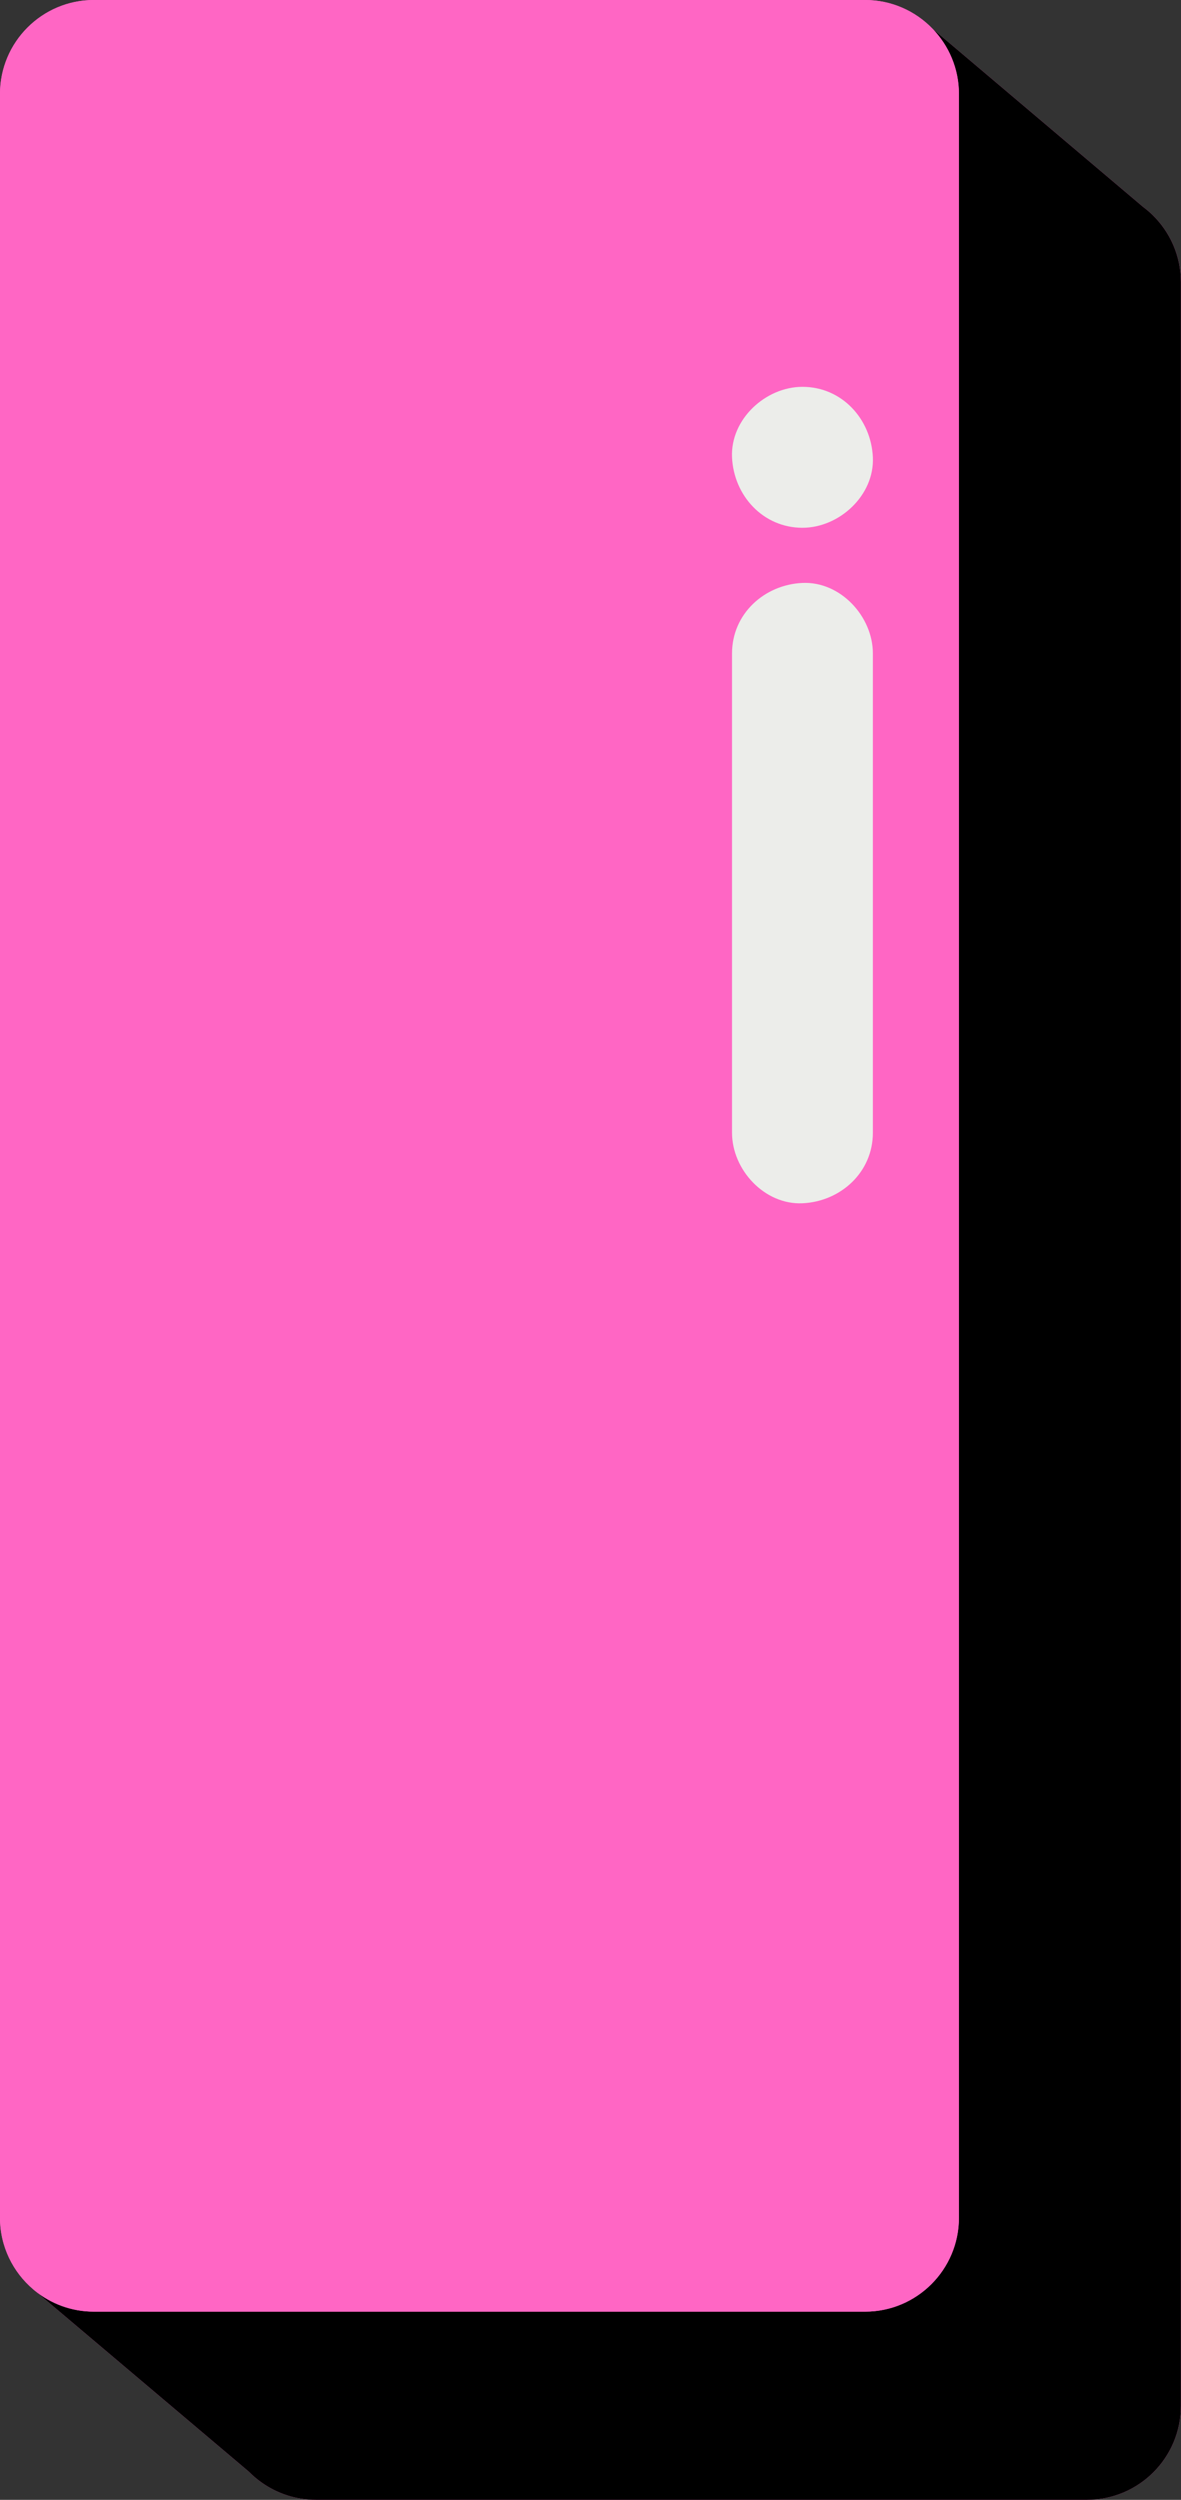
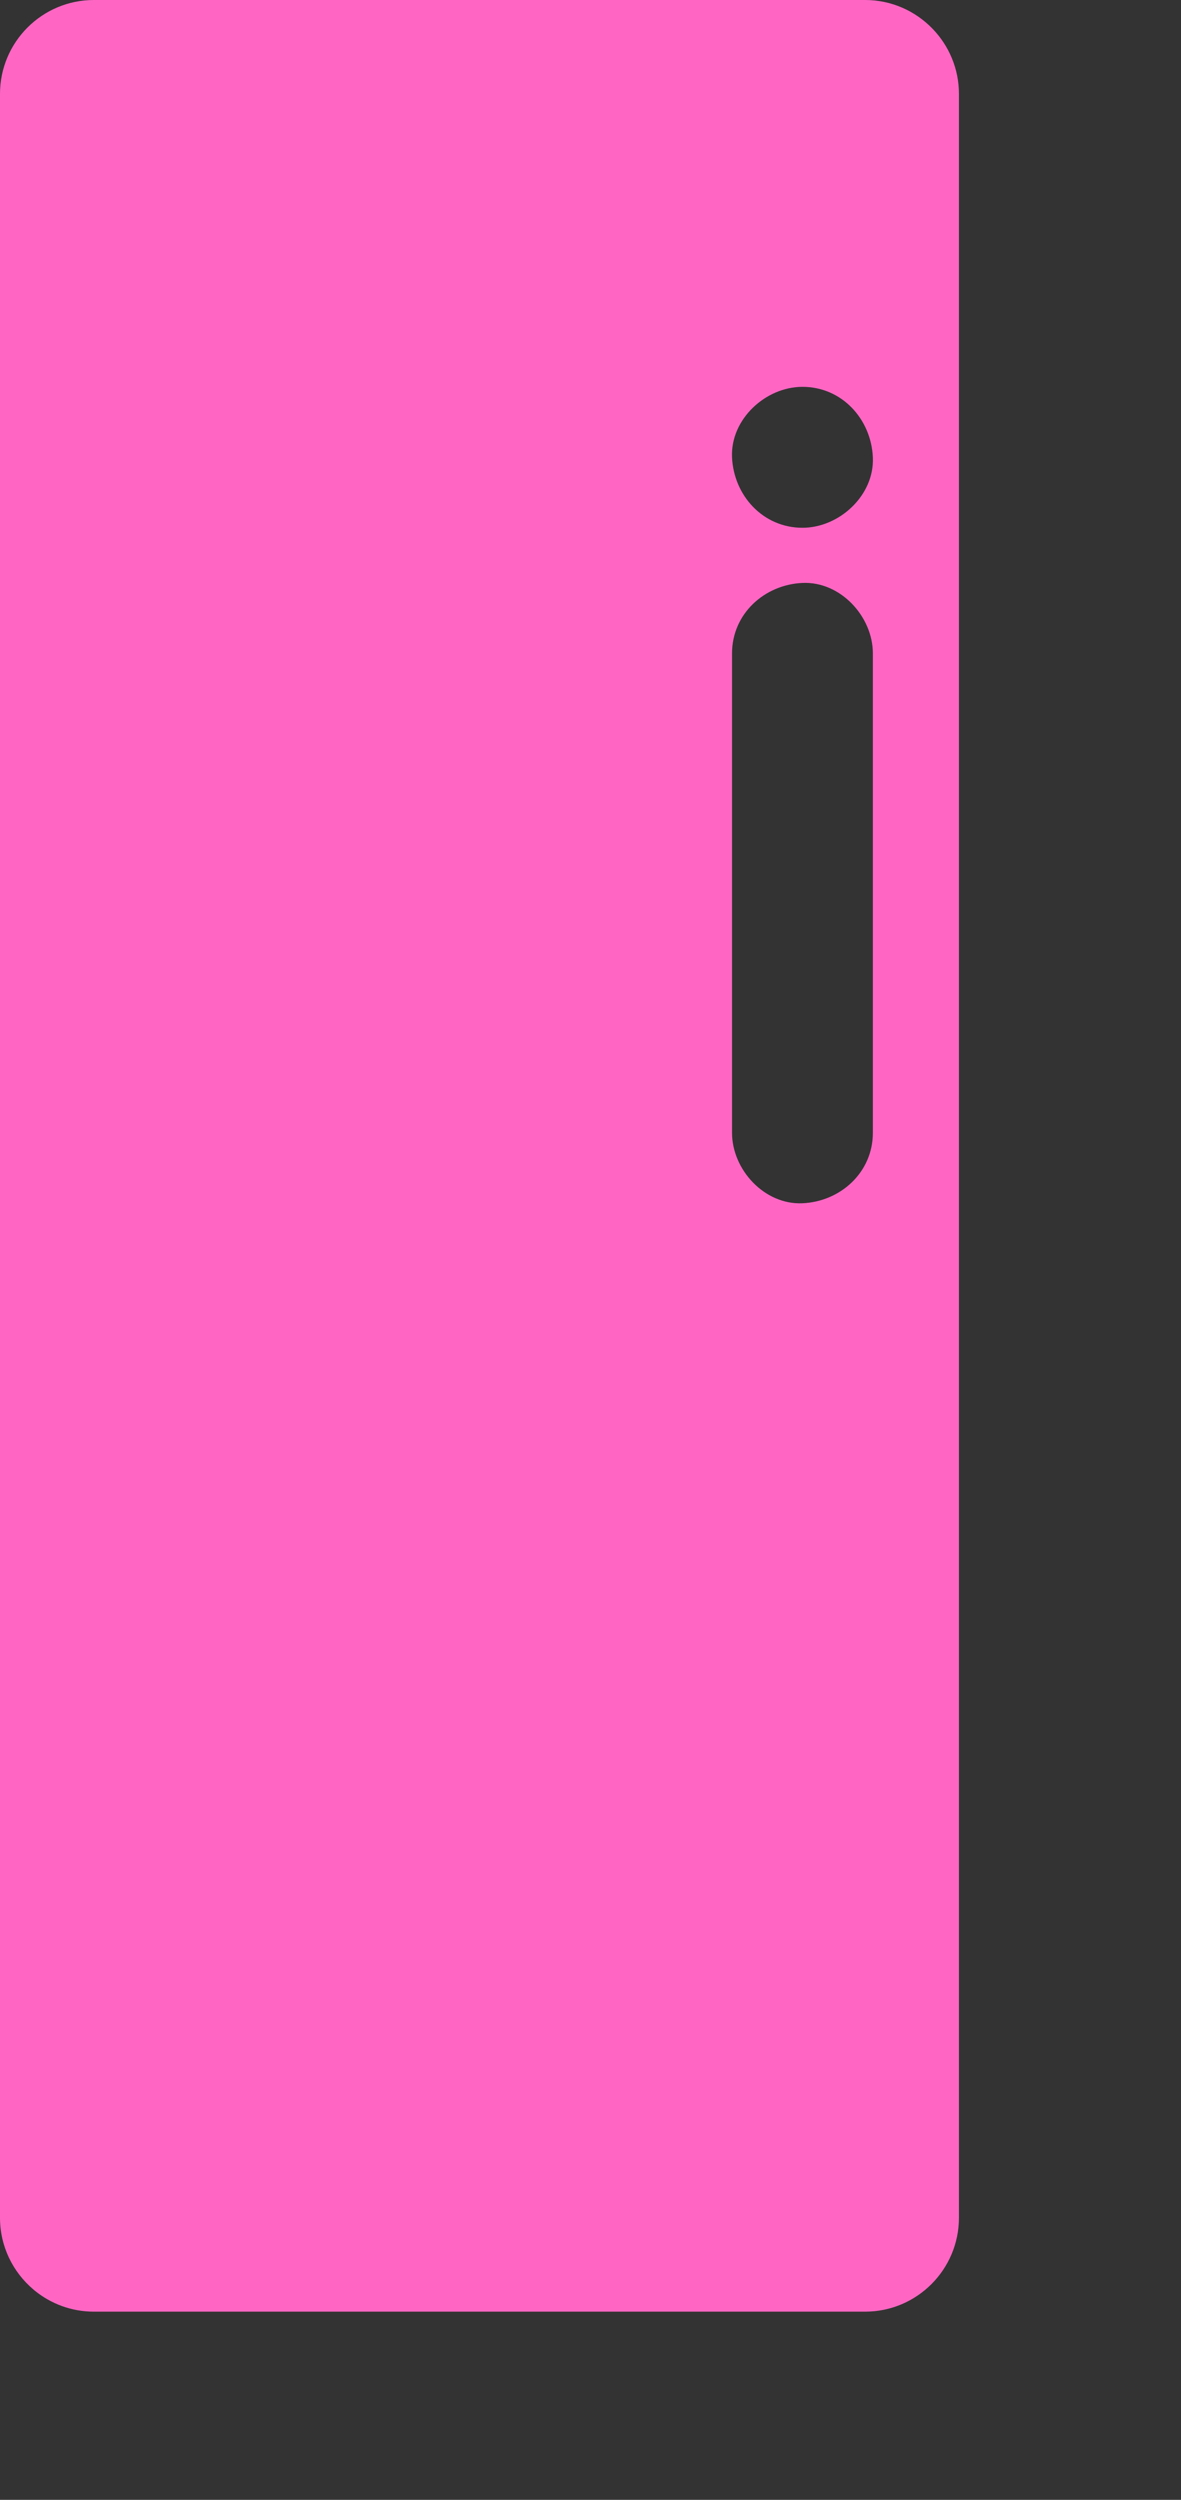
<svg xmlns="http://www.w3.org/2000/svg" fill="#000000" height="500" preserveAspectRatio="xMidYMid meet" version="1" viewBox="0.0 0.0 236.4 500.0" width="236.4" zoomAndPan="magnify">
  <rect x="0.0" y="0.0" width="236.4" height="500.0" fill="#333333" stroke="none" />
  <g id="change1_1">
-     <path d="M236.378,56.433v424.772c0,10.38-8.416,18.795-18.795,18.795H63.222c-4.013,0-7.725-1.268-10.778-3.411 c-0.941-0.661-1.822-1.401-2.625-2.218L6.947,458.15c-0.091-0.075-0.178-0.151-0.268-0.226c-0.008-0.008-0.016-0.015-0.024-0.023 C2.588,454.453,0,449.315,0,443.567V18.795C0,8.416,8.416,0,18.795,0h154.36c5.305,0,10.087,2.206,13.505,5.74l42.155,35.649 c0.645,0.483,1.265,0.997,1.843,1.559C234.181,46.366,236.378,51.139,236.378,56.433z" fill="#ff66c4" />
-   </g>
+     </g>
  <g id="change2_1">
-     <path d="M236.378,56.433v424.772c0,10.38-8.416,18.795-18.795,18.795H63.222c-4.013,0-7.725-1.268-10.778-3.411l0,0l0,0 c-0.941-0.661-1.822-1.401-2.625-2.218L6.947,458.15c3.234,2.631,7.356,4.212,11.849,4.212h154.36 c10.38,0,18.795-8.416,18.795-18.795V18.795c0-5.075-2.021-9.673-5.291-13.055l42.155,35.649c0.645,0.483,1.265,0.997,1.843,1.559 l0,0l0,0C234.18,46.366,236.378,51.139,236.378,56.433z" />
-   </g>
+     </g>
  <g id="change1_2">
    <path d="M173.156,462.362c10.38,0,18.795-8.416,18.795-18.795V18.795c0-5.075-2.021-9.673-5.291-13.055 C183.243,2.206,178.46,0,173.156,0H18.795C8.416,0,0,8.416,0,18.795v424.772c0,5.748,2.588,10.886,6.654,14.334 c0.008,0.008,0.016,0.015,0.024,0.023c0.089,0.075,0.177,0.151,0.268,0.226c3.234,2.631,7.356,4.212,11.849,4.212L173.156,462.362 L173.156,462.362z M174.722,226.574c0,7.903-6.459,13.754-14.096,14.096c-7.613,0.341-14.096-6.722-14.096-14.096V130.69 c0-7.902,6.459-13.754,14.096-14.096c7.613-0.34,14.096,6.724,14.096,14.096V226.574z M160.625,105.563 c-7.902,0-13.754-6.459-14.096-14.096c-0.341-7.613,6.723-14.096,14.096-14.096c7.903,0,13.755,6.458,14.096,14.096 C175.063,99.079,167.999,105.563,160.625,105.563z" fill="#ff66c4" />
  </g>
  <g id="change3_1">
-     <path d="M174.722,130.69v95.884c0,7.903-6.459,13.754-14.096,14.096c-7.613,0.341-14.096-6.722-14.096-14.096V130.69 c0-7.902,6.459-13.754,14.096-14.096C168.238,116.254,174.722,123.318,174.722,130.69z M160.625,77.37 c-7.373,0-14.438,6.484-14.096,14.096c0.343,7.637,6.194,14.096,14.096,14.096c7.374,0,14.438-6.484,14.096-14.096 C174.38,83.828,168.529,77.37,160.625,77.37z" fill="#ecedea" />
-   </g>
+     </g>
</svg>